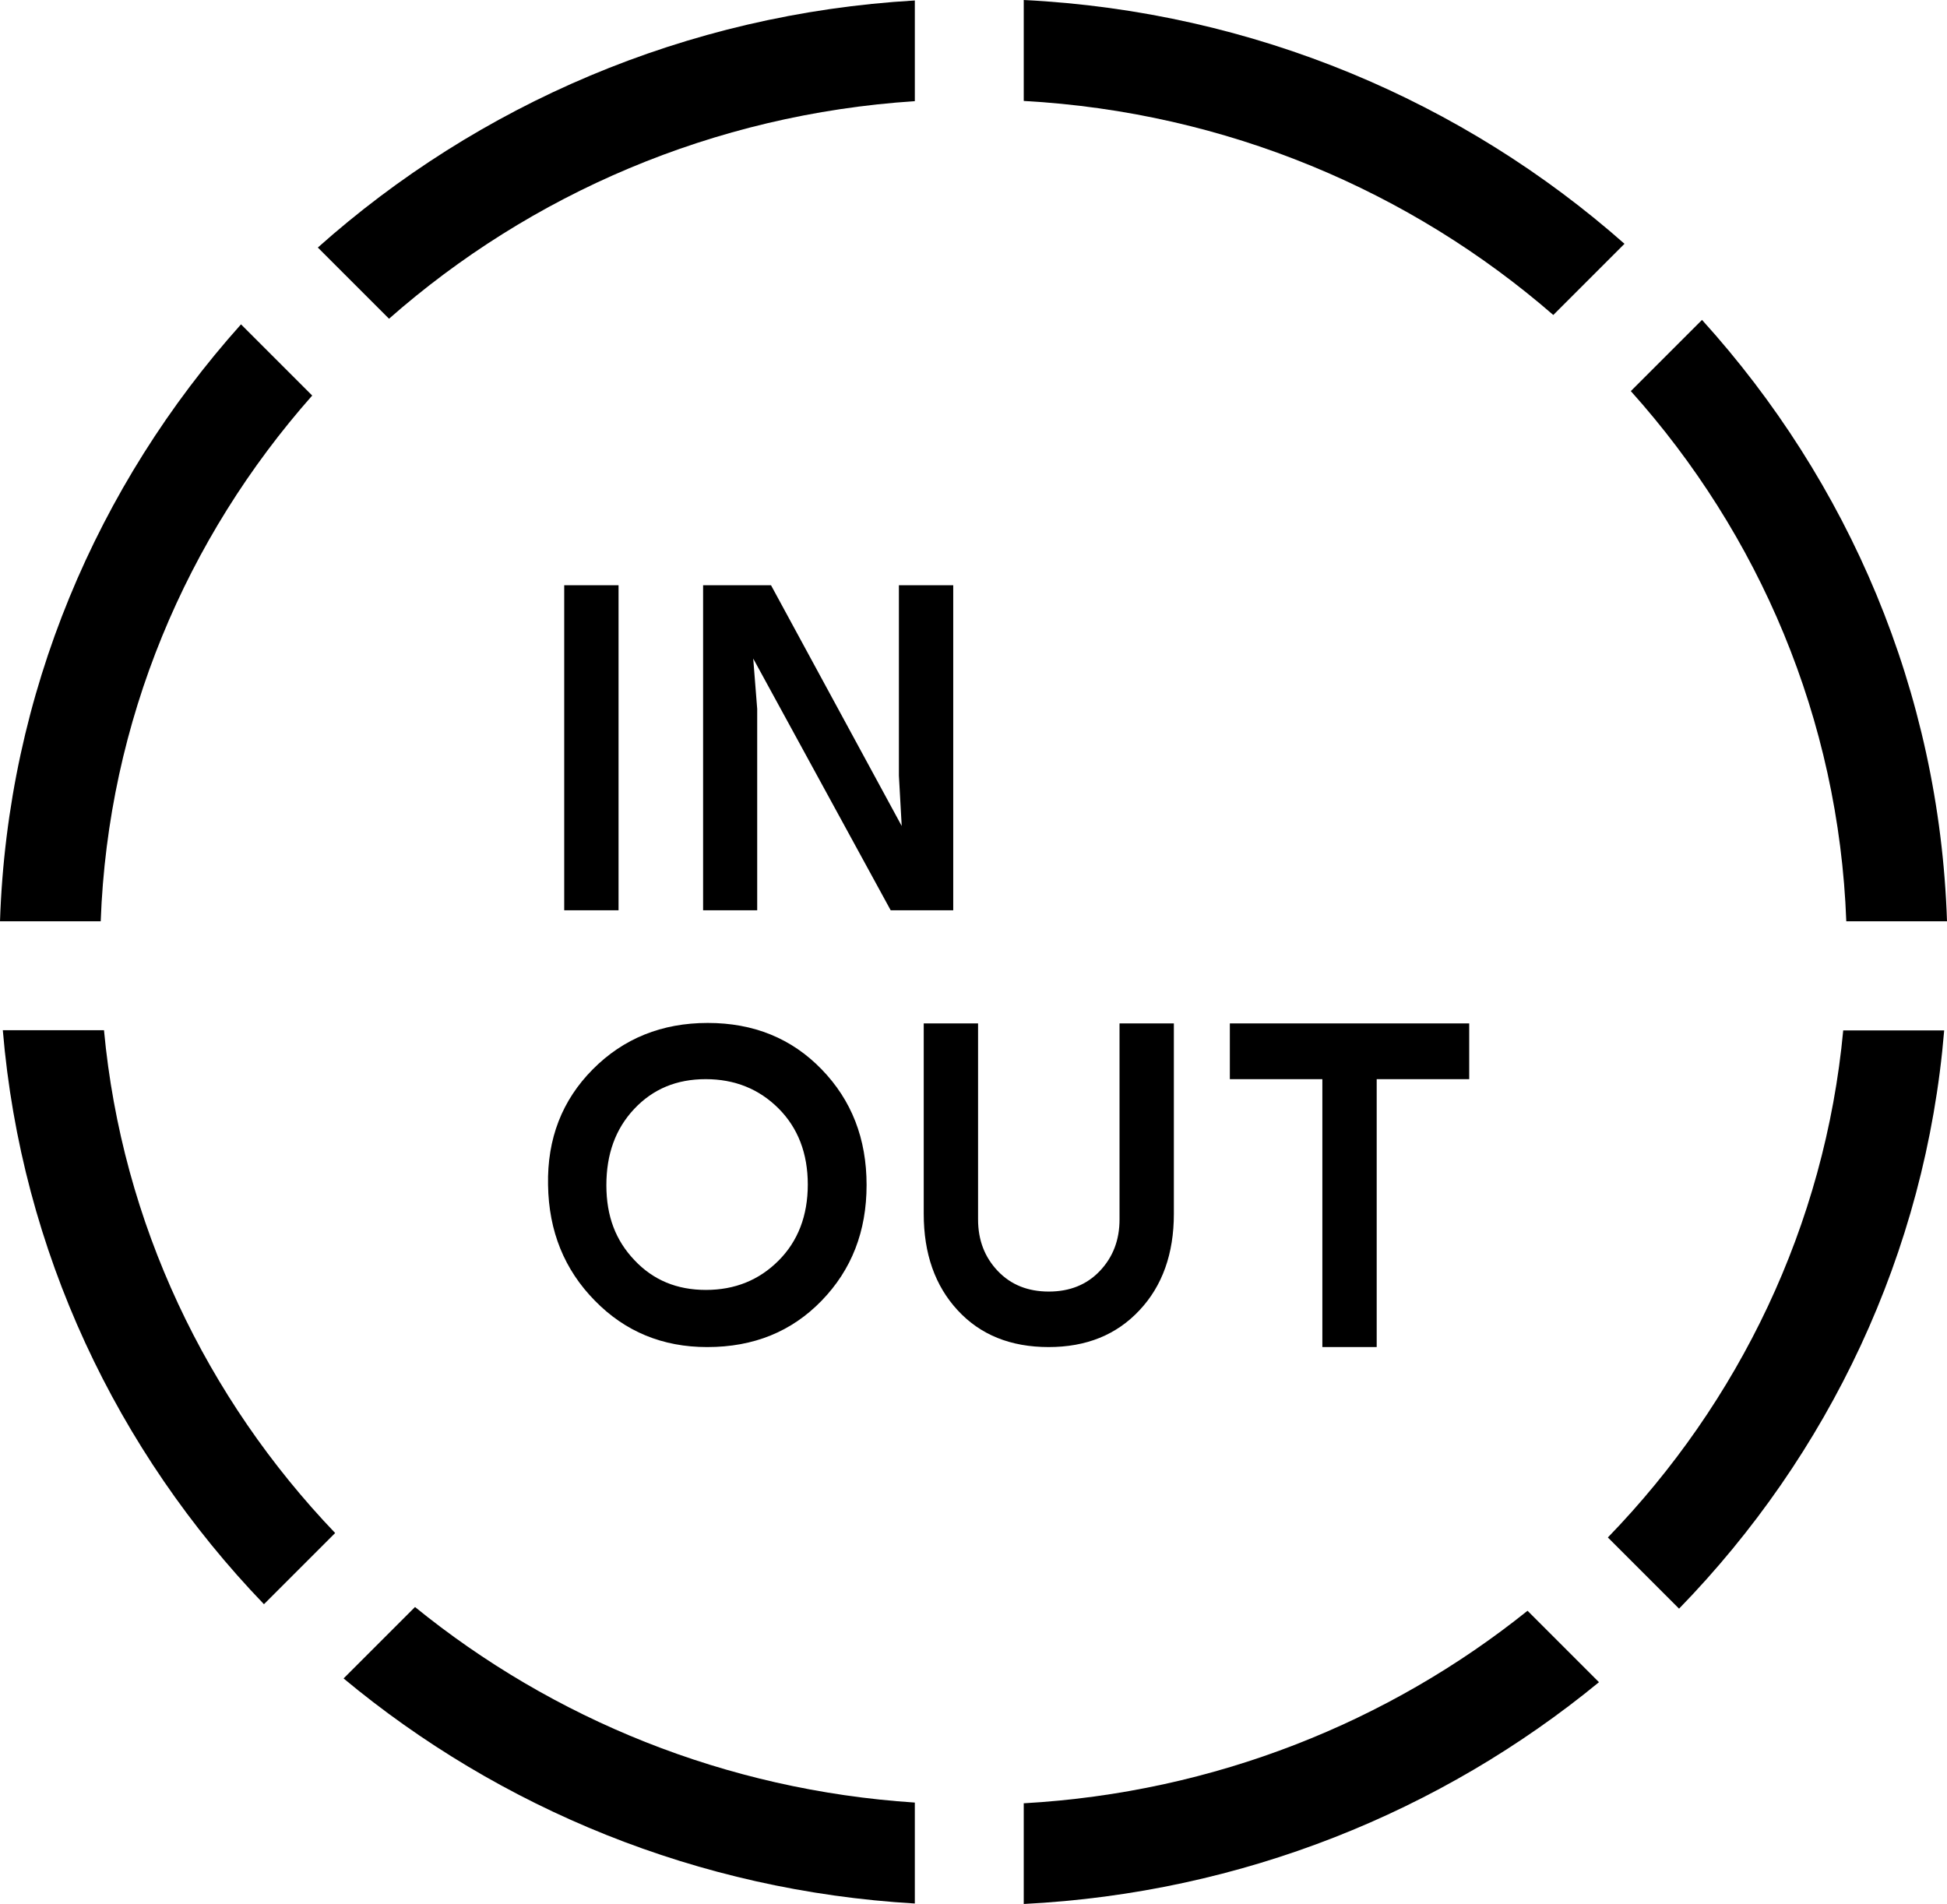
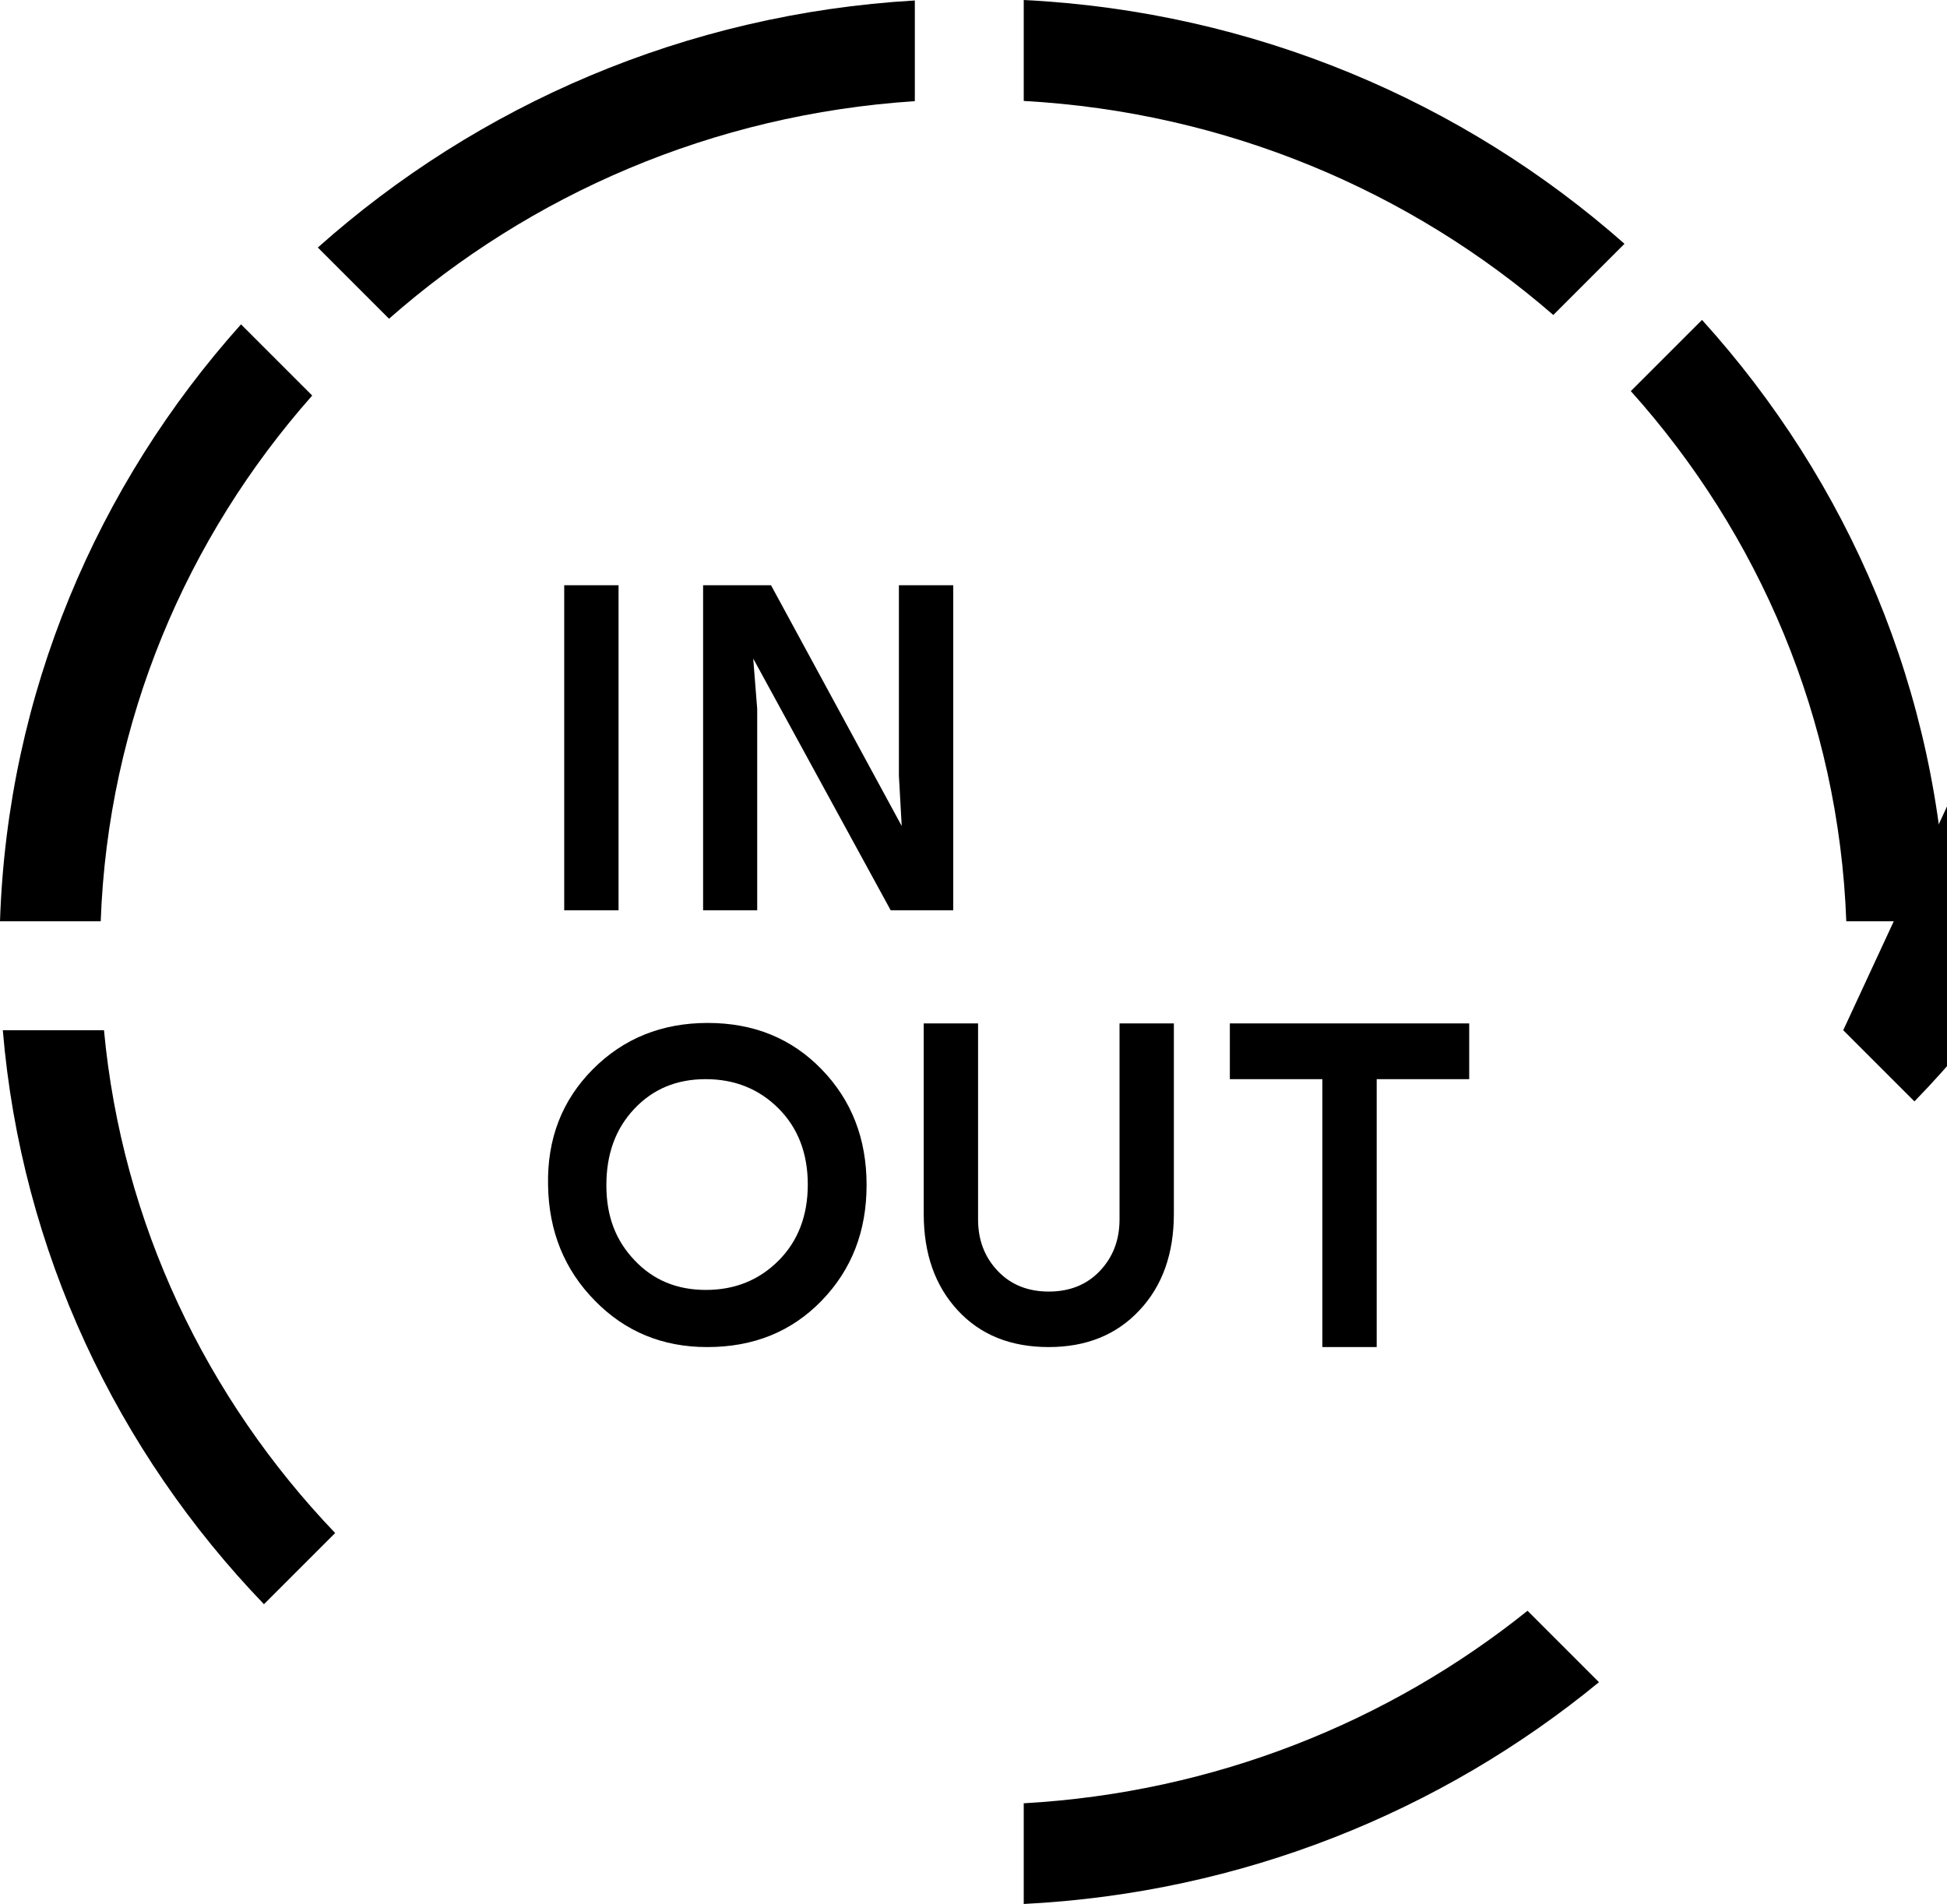
<svg xmlns="http://www.w3.org/2000/svg" id="Calque_1" viewBox="0 0 83.13 81.3">
  <path d="m39.06,4.33V.02c-9.79.57-18.67,4.47-25.49,10.55l3.04,3.04c6.03-5.31,13.84-8.73,22.45-9.29Z" />
  <path d="m13.33,16.89l-3.04-3.04C4.15,20.71.32,29.6,0,39.34h4.3c.31-8.56,3.66-16.38,9.03-22.45Z" />
  <path d="m66.32,13.45l3.04-3.04C62.49,4.34,53.54.49,43.71,0v4.31c8.65.48,16.52,3.85,22.61,9.14Z" />
  <path d="m78.83,39.34h4.3c-.32-9.83-4.22-18.79-10.46-25.68l-3.04,3.04c5.47,6.1,8.88,13.99,9.2,22.64Z" />
-   <path d="m17.72,68.62l-3.05,3.05c6.66,5.54,15.12,9.07,24.39,9.61v-4.31c-8.09-.53-15.47-3.58-21.34-8.35Z" />
  <path d="m4.43,43.99H.12c.79,9.44,4.88,17.99,11.15,24.51l3.04-3.04c-5.49-5.74-9.1-13.21-9.87-21.47Z" />
  <path d="m43.71,76.99v4.31c9.32-.47,17.84-3.95,24.56-9.47l-3.05-3.05c-5.92,4.75-13.37,7.76-21.5,8.22Z" />
-   <path d="m78.7,43.99c-.78,8.35-4.46,15.89-10.05,21.66l3.04,3.04c6.37-6.55,10.53-15.16,11.32-24.69h-4.32Z" />
+   <path d="m78.7,43.99l3.04,3.04c6.37-6.55,10.53-15.16,11.32-24.69h-4.32Z" />
  <path d="m30.19,57.52c-1.9,0-3.5-.66-4.79-1.98-1.3-1.32-1.97-2.96-2-4.94-.04-1.98.6-3.62,1.91-4.94,1.31-1.32,2.95-1.98,4.91-1.98s3.58.66,4.86,1.98,1.92,2.96,1.92,4.94-.64,3.62-1.92,4.94c-1.28,1.32-2.9,1.98-4.88,1.98Zm-6.1-18.65v-13.88h2.32v13.88h-2.32Zm6.05,16.21c1.24,0,2.27-.42,3.1-1.25.83-.83,1.25-1.92,1.25-3.25s-.42-2.42-1.25-3.25c-.83-.83-1.87-1.25-3.11-1.25s-2.25.42-3.05,1.27c-.8.85-1.19,1.93-1.19,3.26s.4,2.36,1.2,3.2c.8.85,1.81,1.27,3.05,1.27Zm-.12-16.21v-13.88h2.9l5.58,10.28-.12-2.15v-8.13h2.32v13.88h-2.67l-5.87-10.75.17,2.15v8.6h-2.32Zm14.76,18.65c-1.63,0-2.92-.52-3.89-1.57s-1.45-2.42-1.45-4.12v-8.13h2.32v8.37c0,.88.28,1.61.84,2.2s1.29.88,2.18.88,1.62-.29,2.18-.88.84-1.32.84-2.2v-8.37h2.32v8.13c0,1.7-.49,3.08-1.47,4.12-.98,1.05-2.27,1.57-3.88,1.57Zm11.68,0v-11.44h-3.95v-2.38h10.22v2.38h-3.95v11.44h-2.32Z" />
</svg>